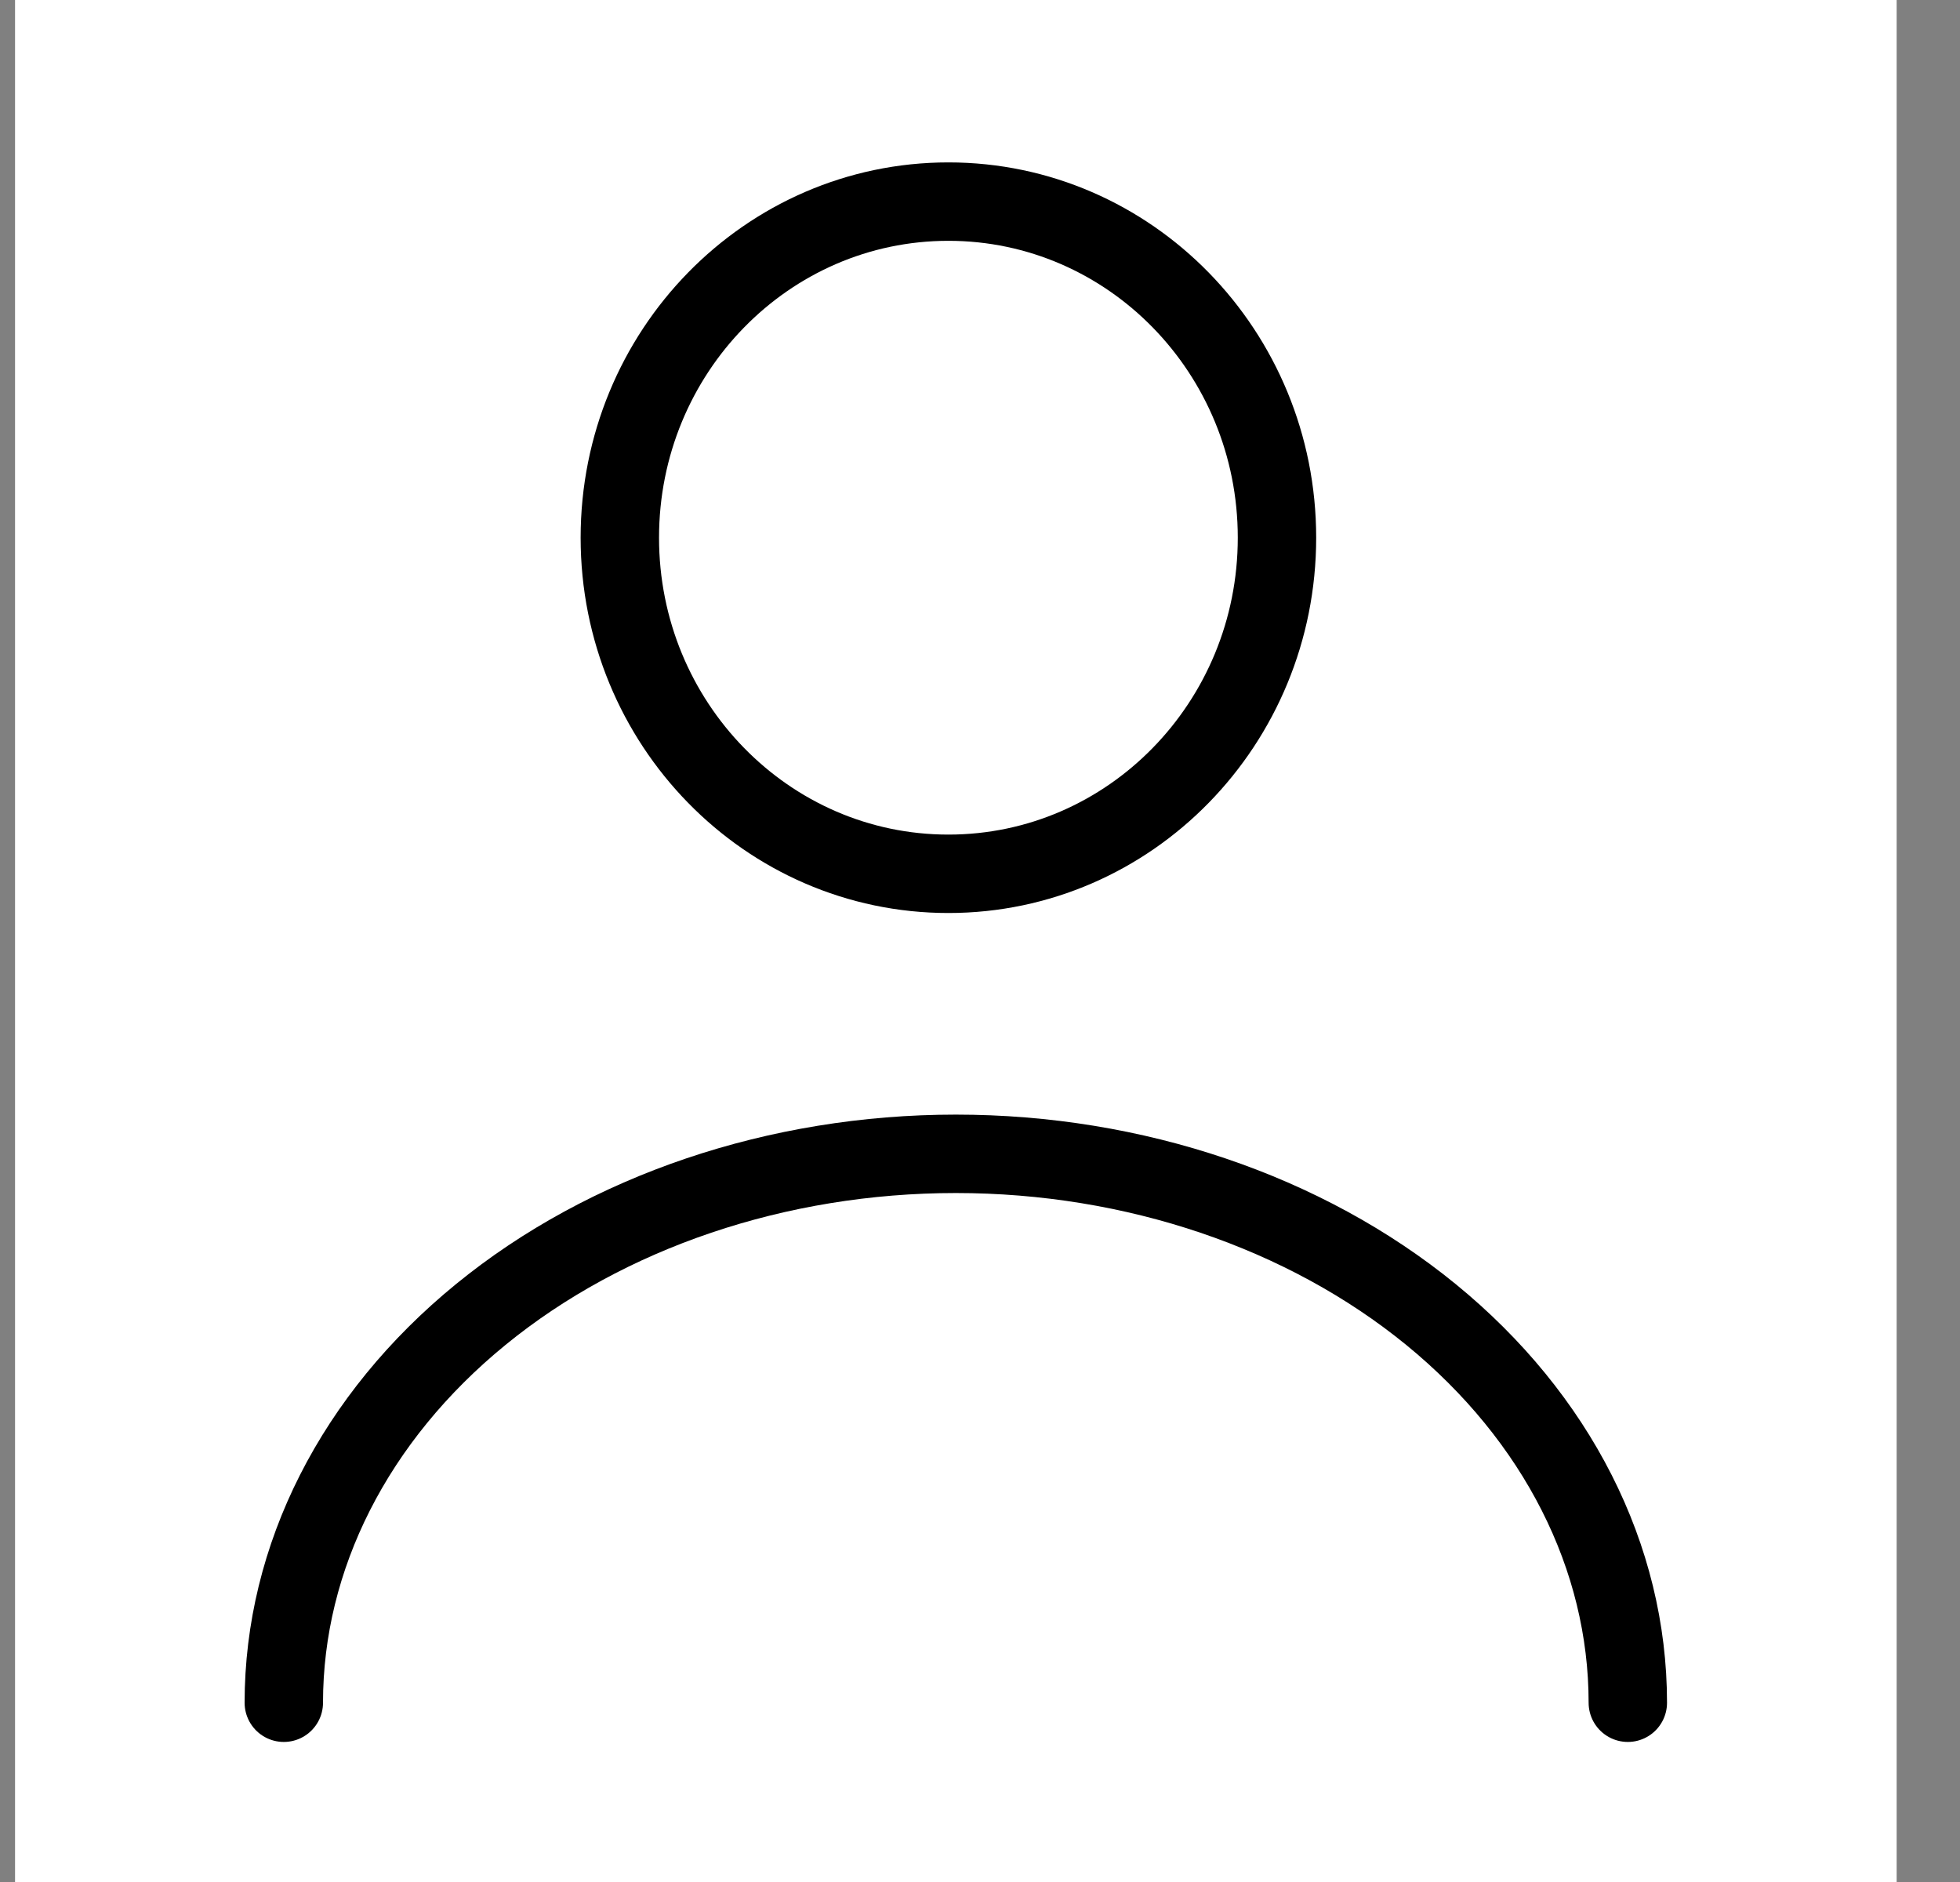
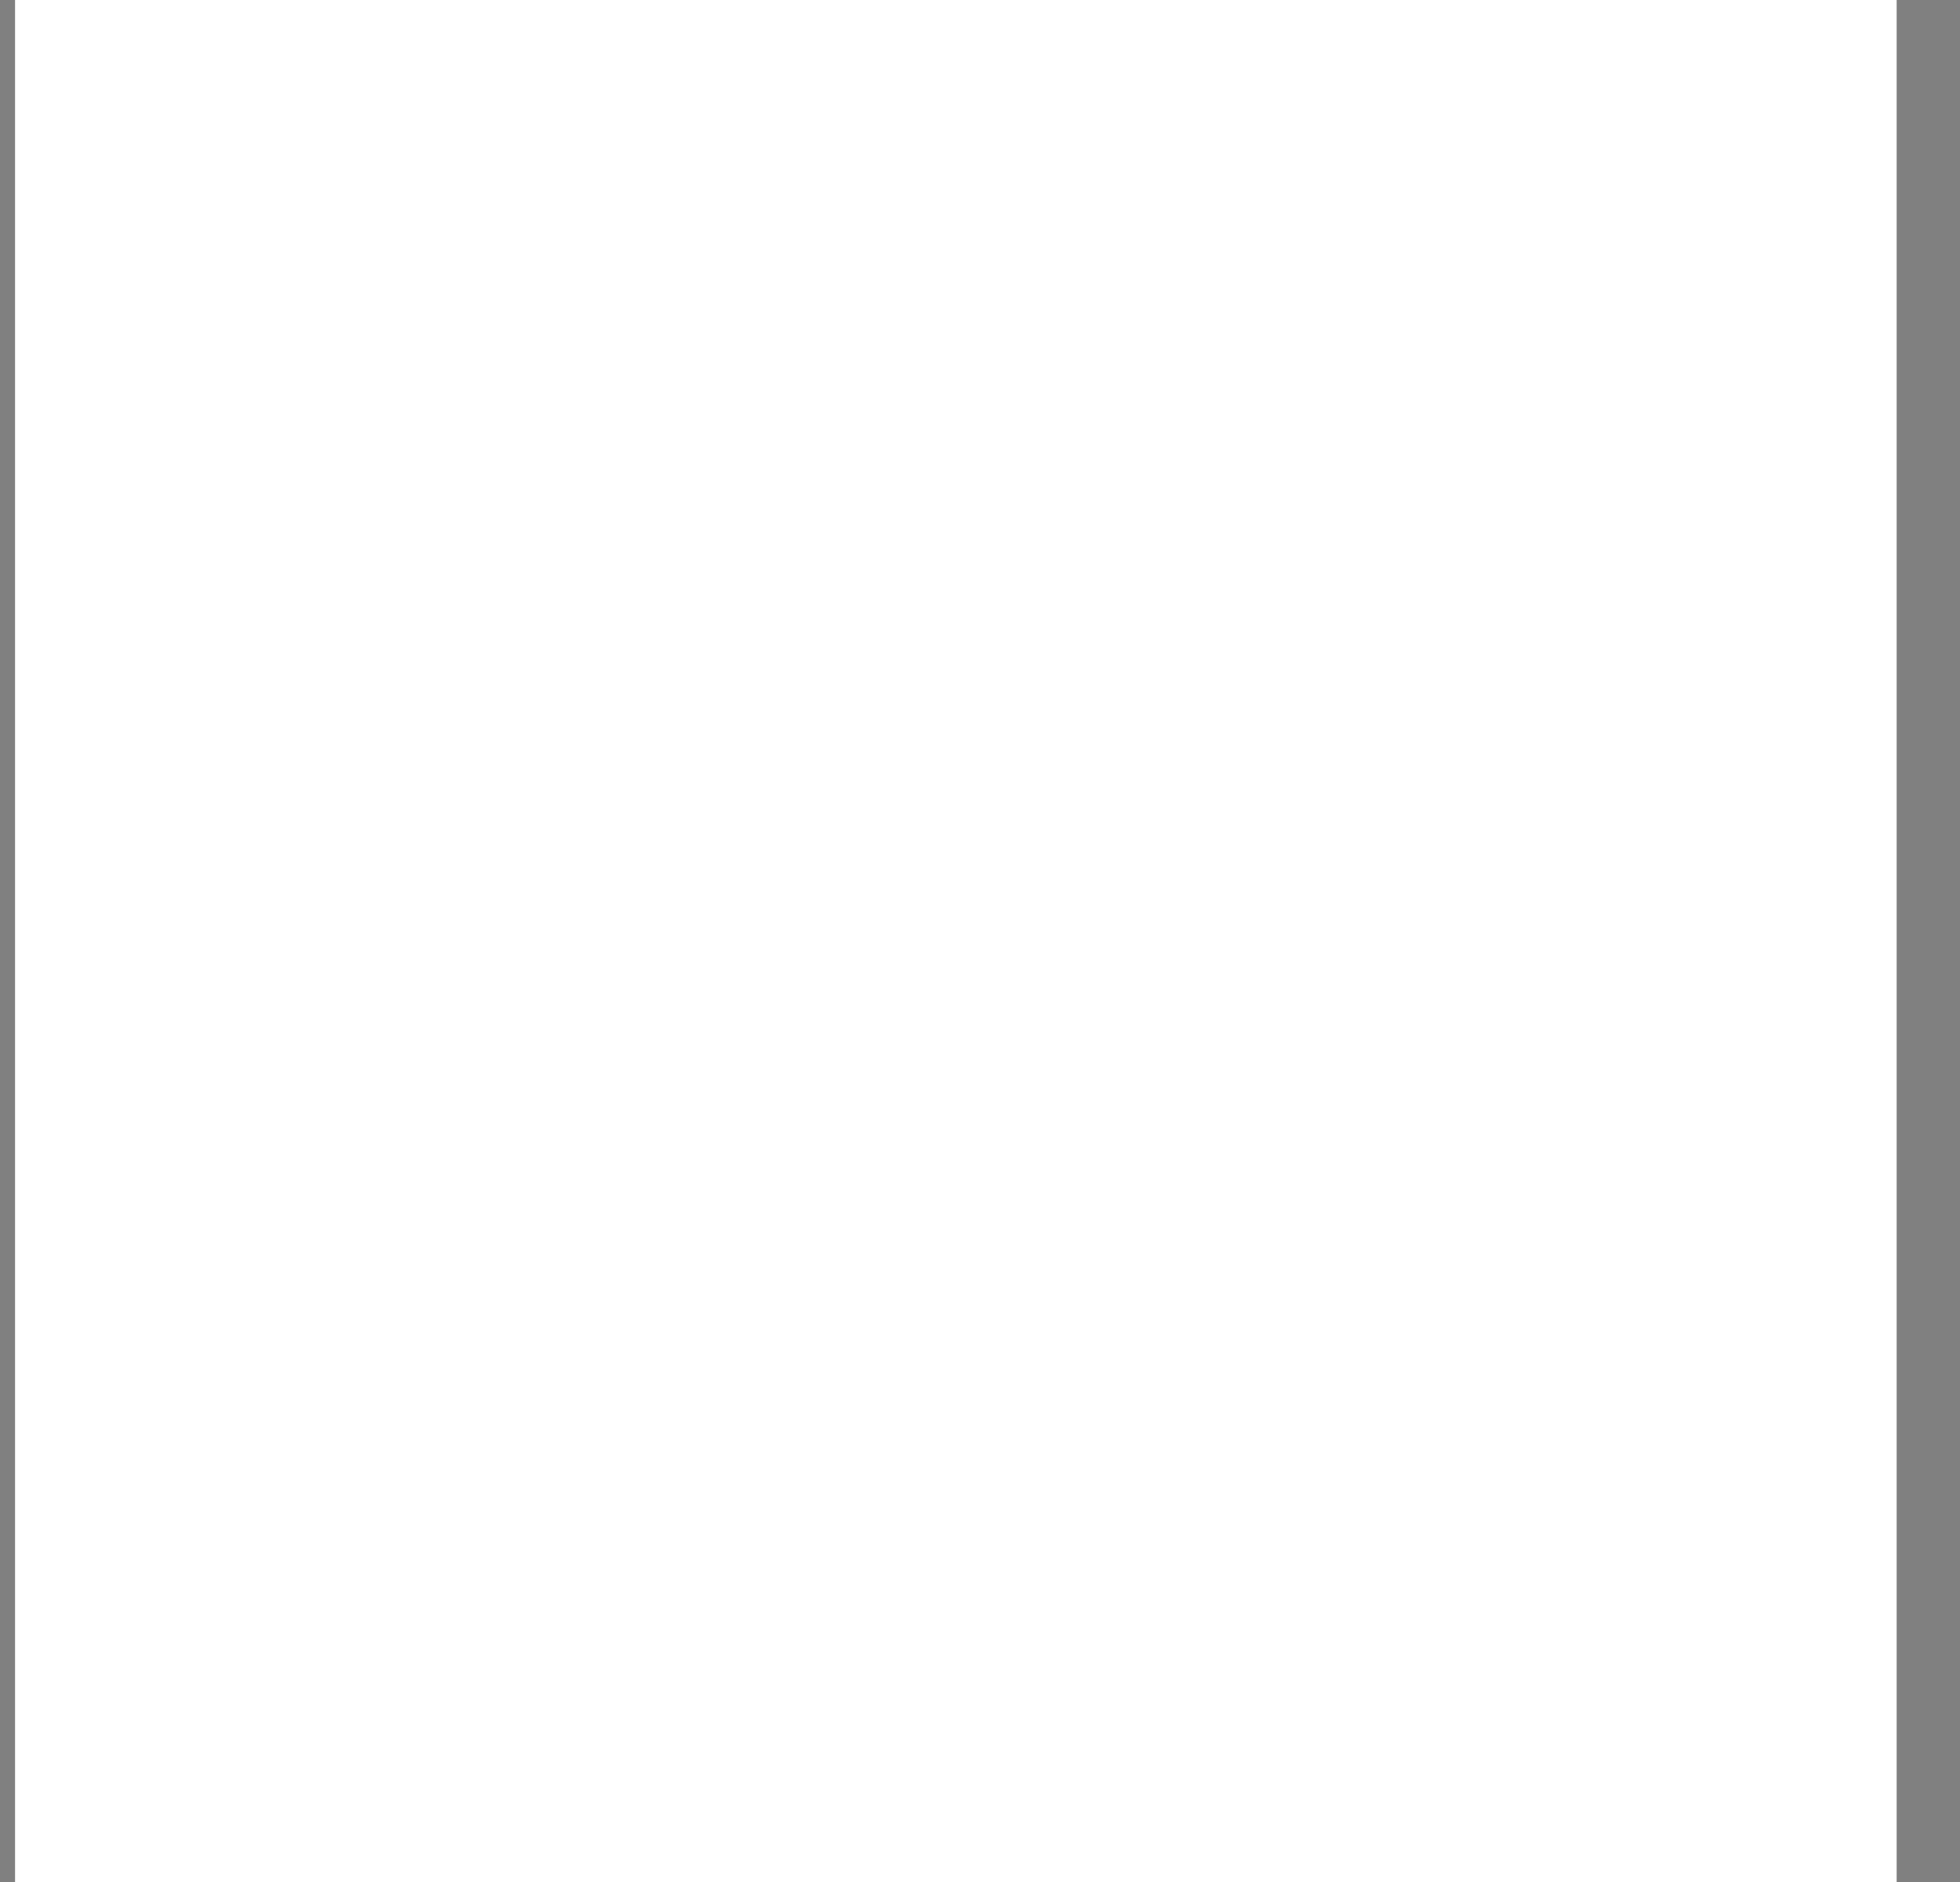
<svg xmlns="http://www.w3.org/2000/svg" width="25" height="24" viewBox="0 0 25 24" fill="none">
  <rect x="0" y="0" width="25" height="24" fill="#808080" stroke="none" />
  <rect x="0.192" width="24" height="24" fill="white" />
-   <path d="M12.097 11.143C14.412 11.143 16.288 9.224 16.288 6.857C16.288 4.49 14.412 2.571 12.097 2.571C9.782 2.571 7.906 4.49 7.906 6.857C7.906 9.224 9.782 11.143 12.097 11.143Z" stroke="black" stroke-linecap="round" stroke-linejoin="round" />
-   <path d="M3.62 21.714C3.62 19.857 4.523 18.077 6.131 16.764C7.738 15.451 9.919 14.714 12.192 14.714C14.465 14.714 16.645 15.451 18.253 16.764C19.86 18.077 20.763 19.857 20.763 21.714" stroke="black" stroke-linecap="round" stroke-linejoin="round" />
</svg>